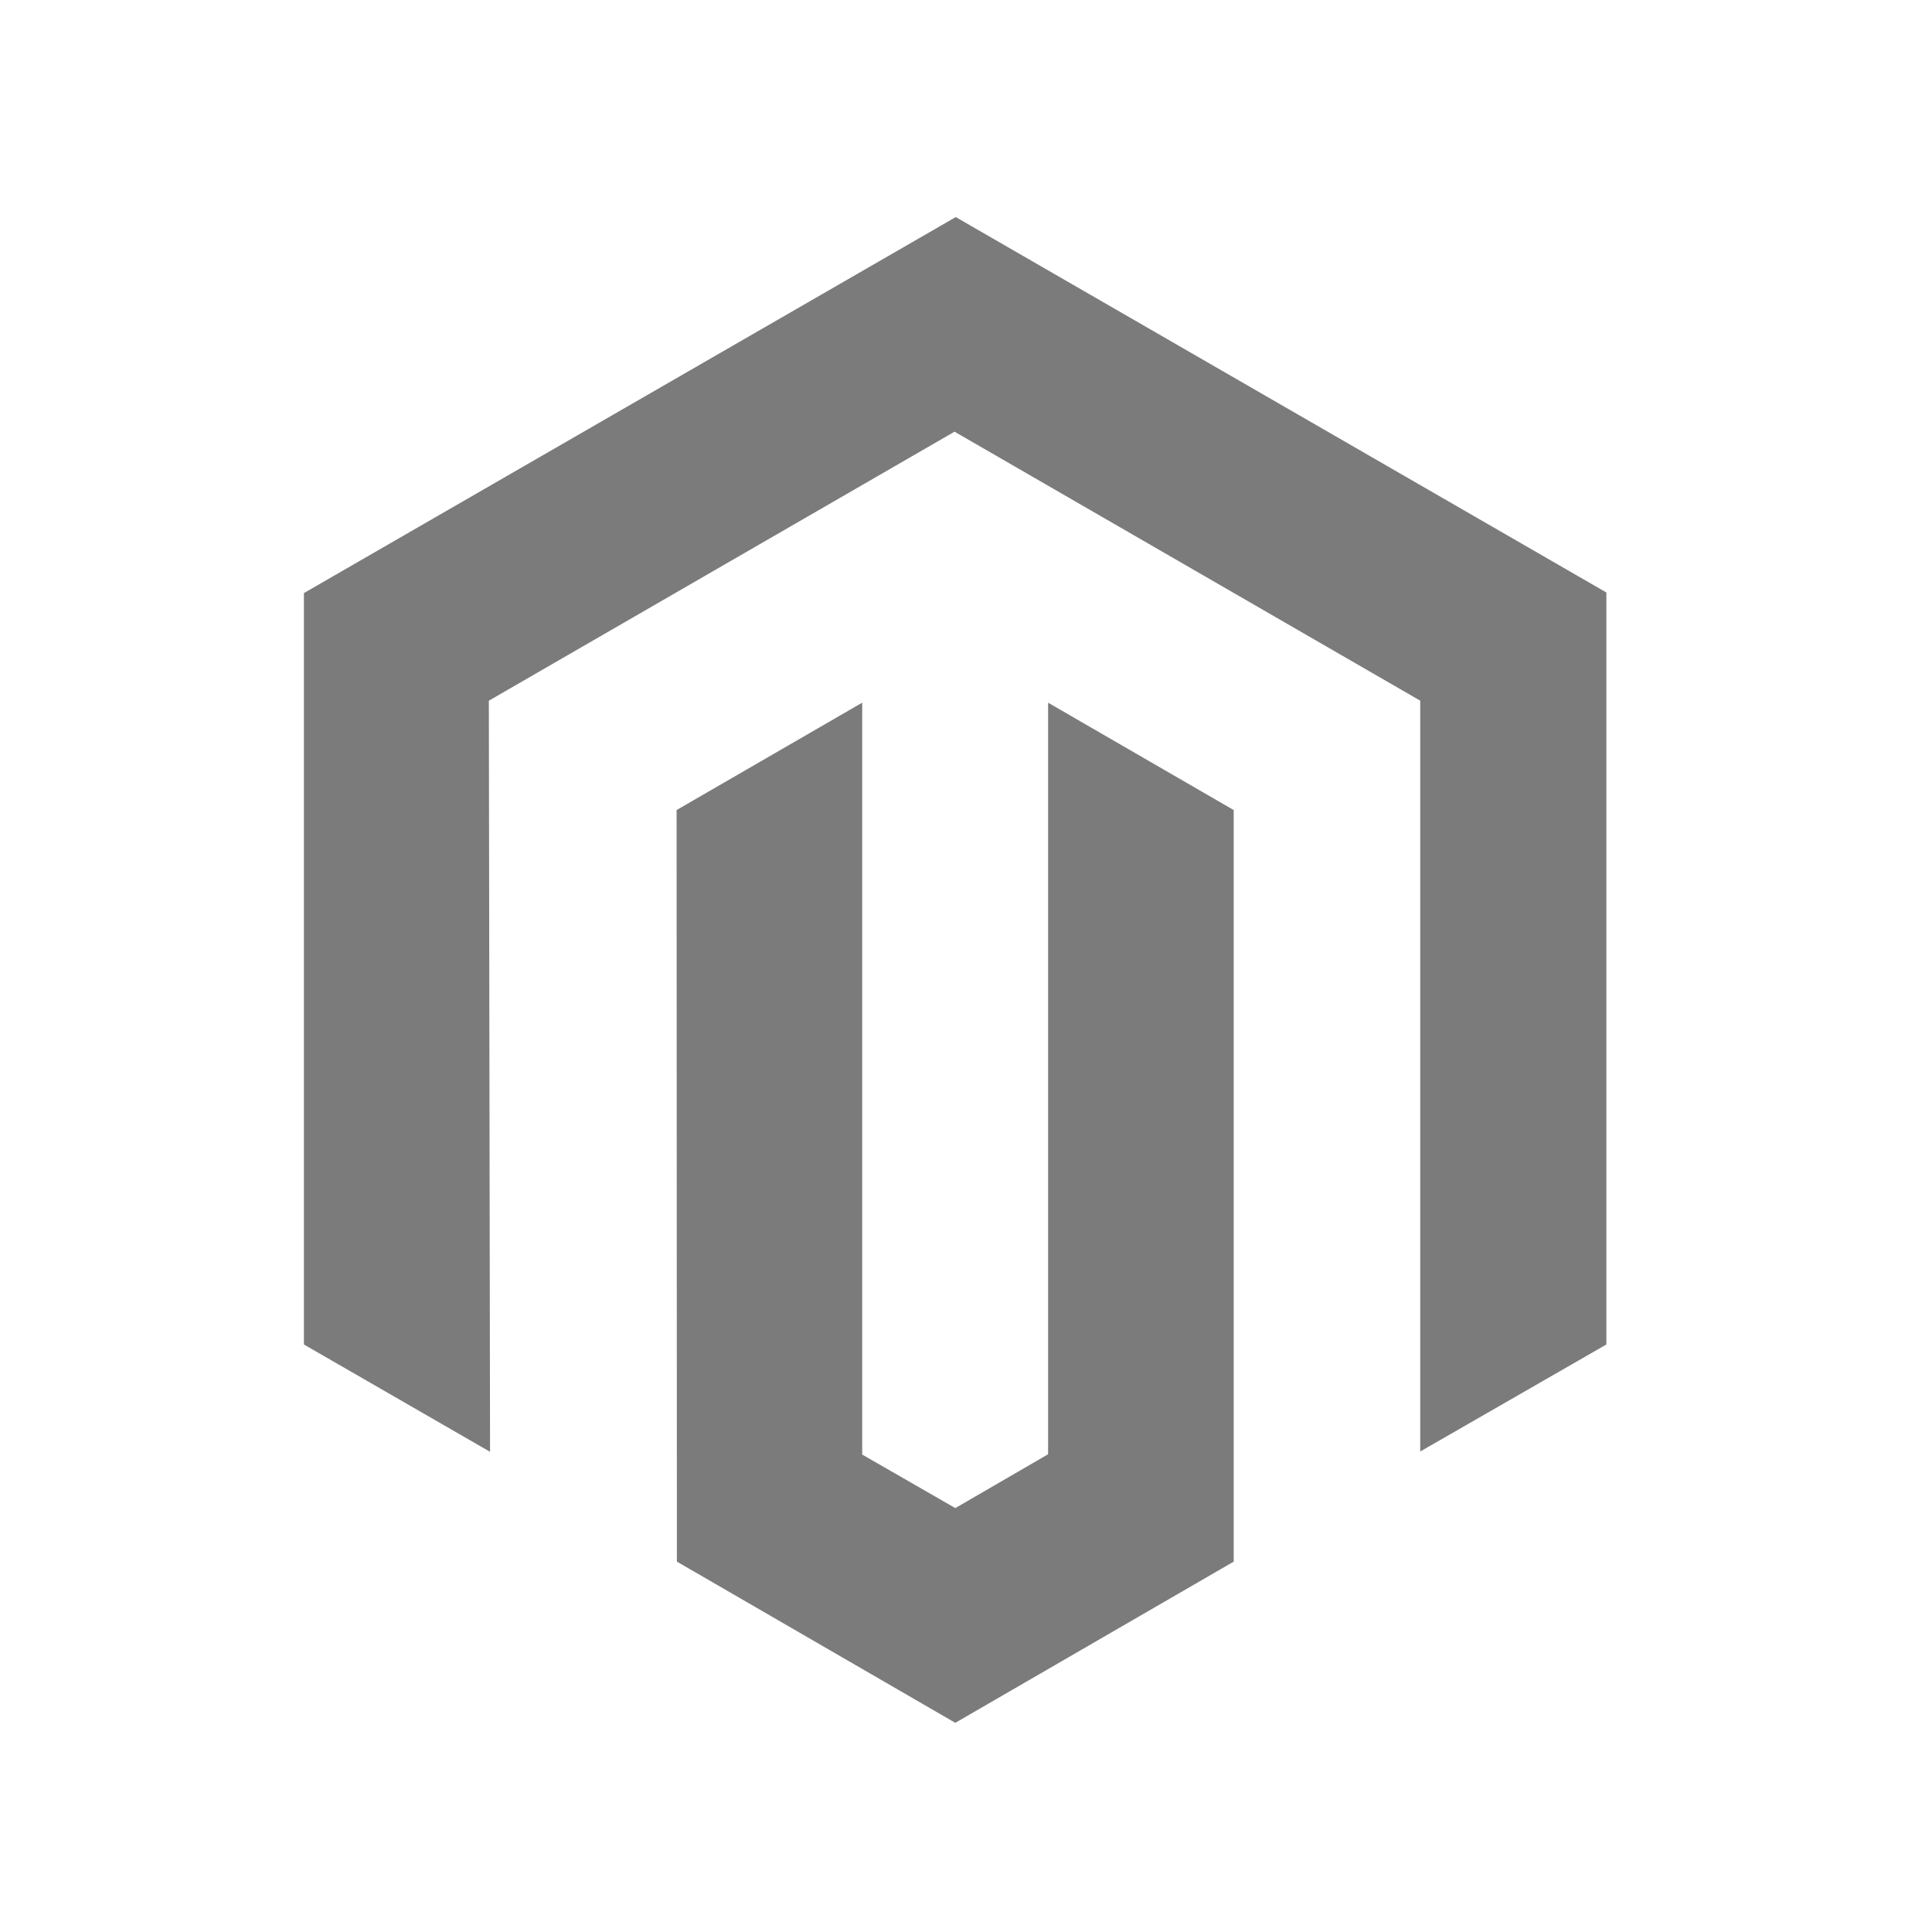
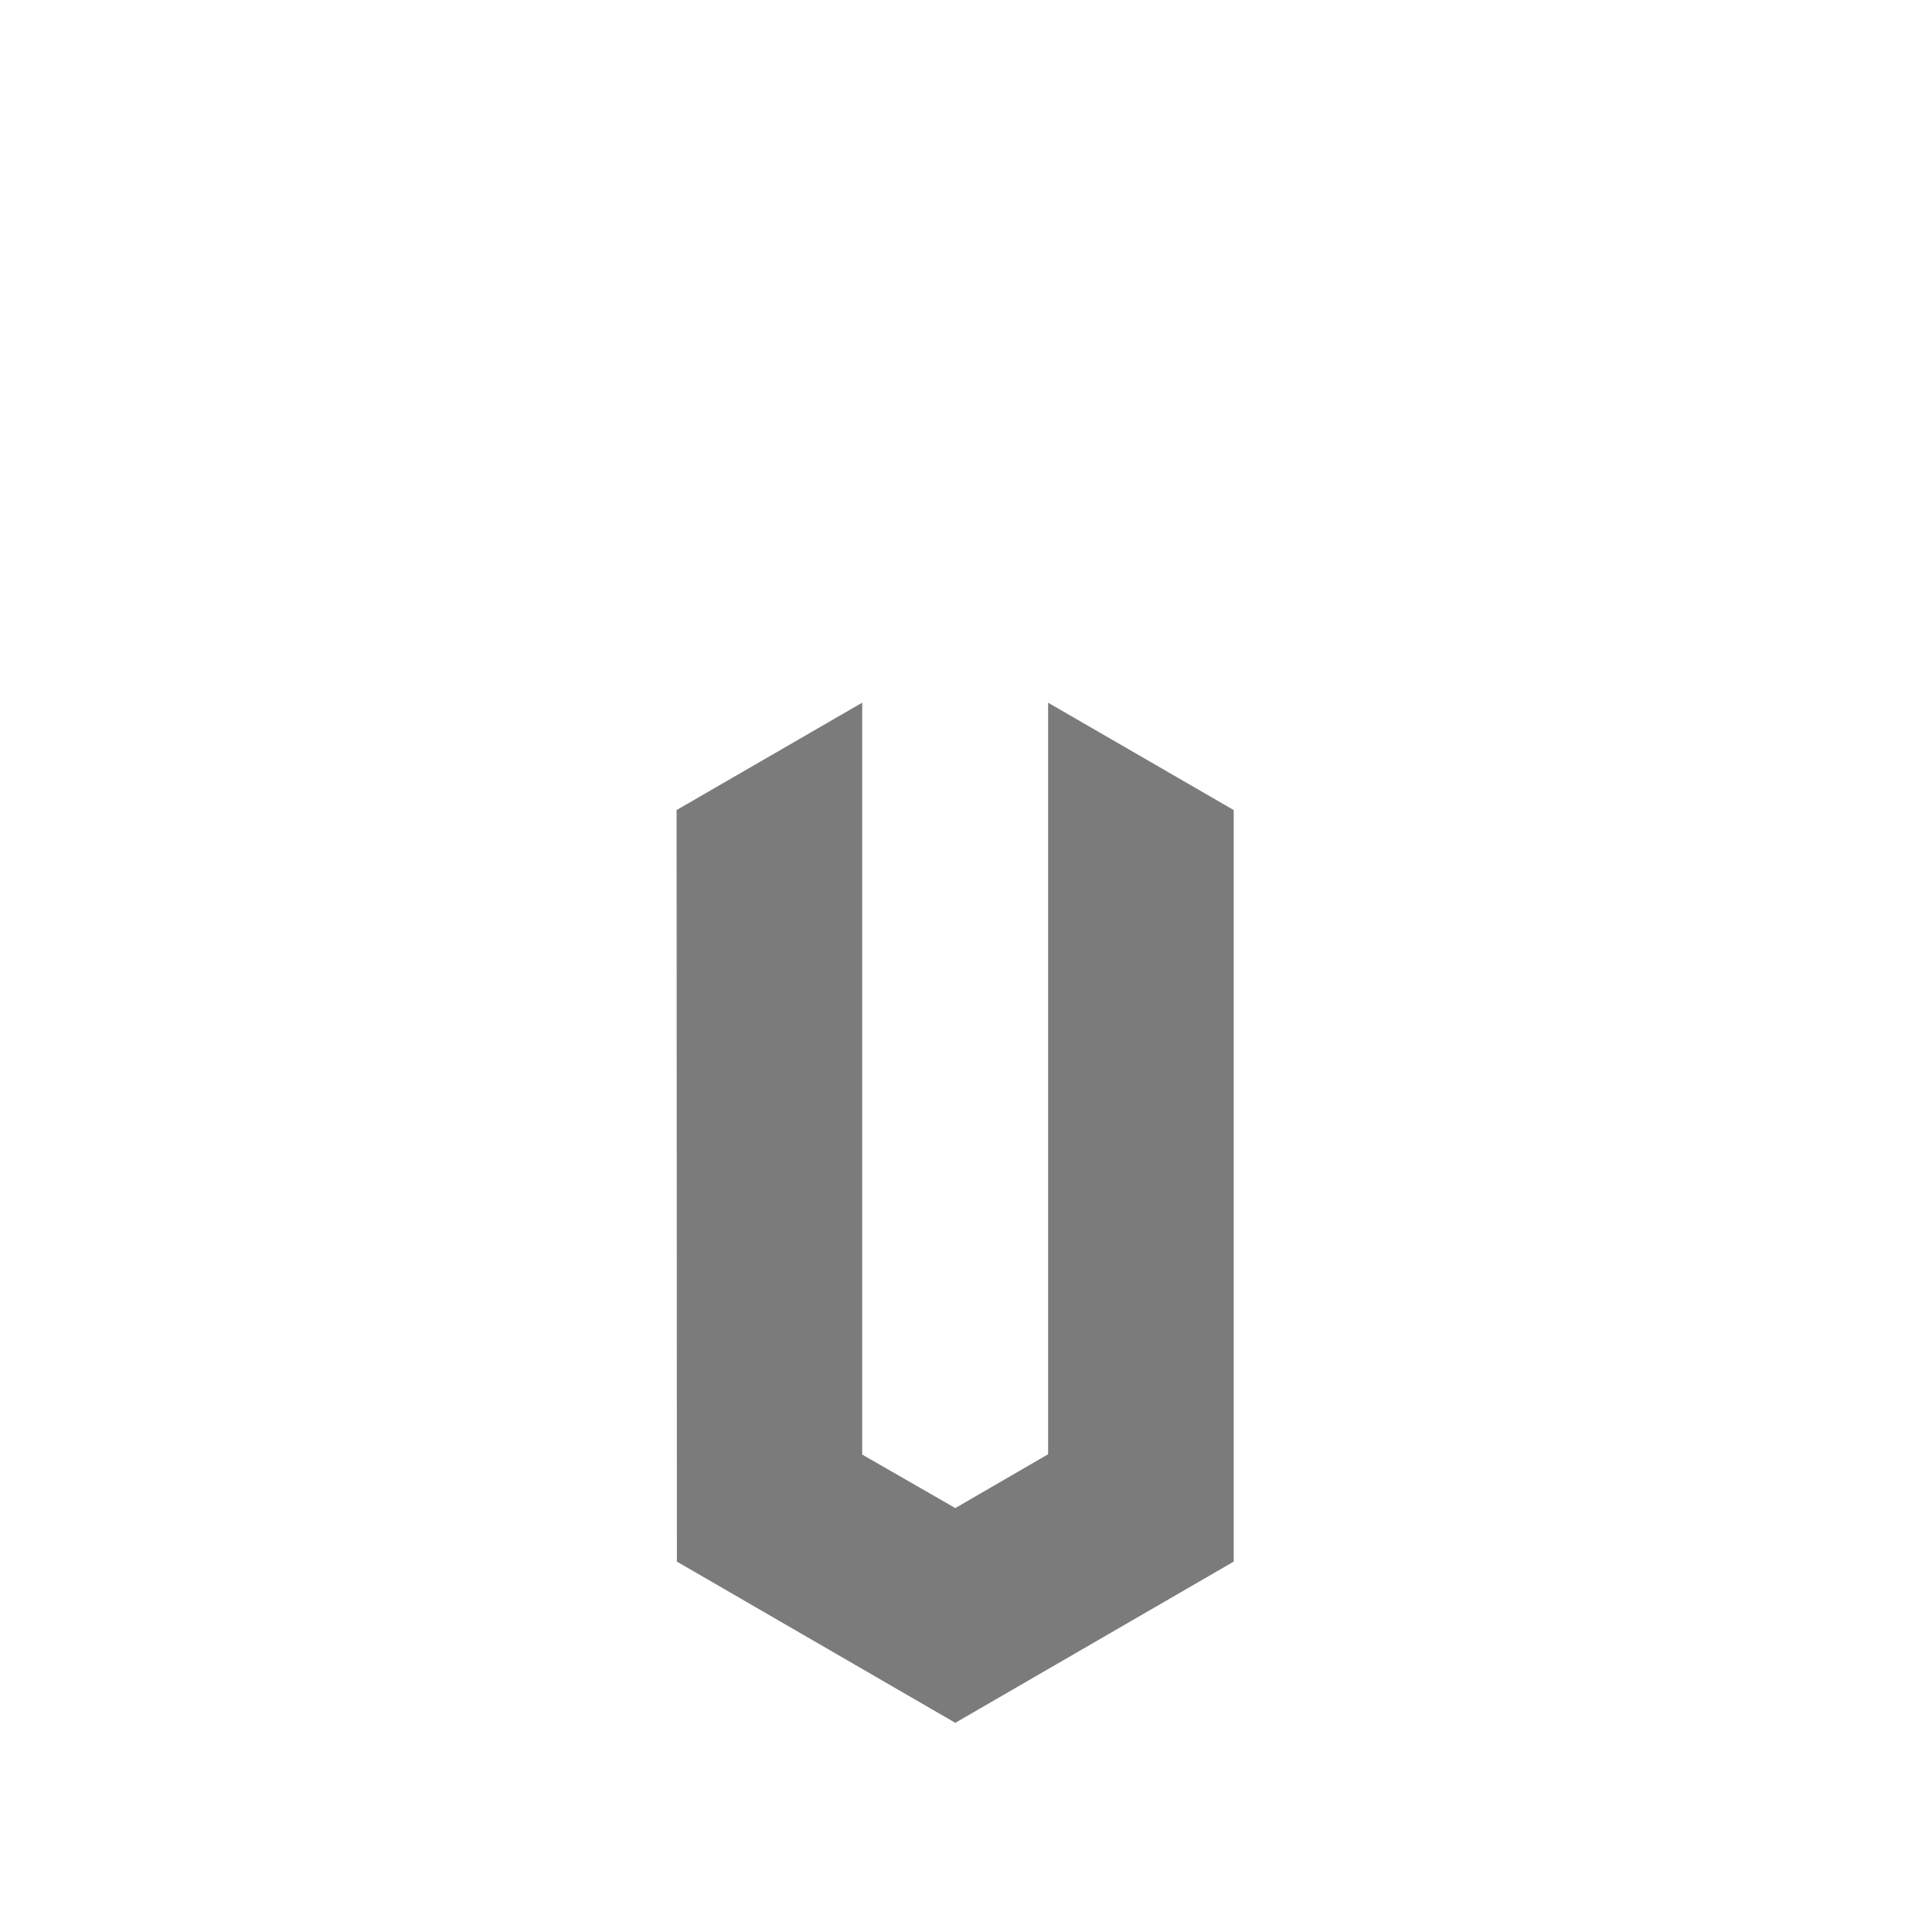
<svg xmlns="http://www.w3.org/2000/svg" width="89" height="89" viewBox="0 0 89 89" fill="none">
-   <path d="m14 61.936 8.575 4.943-.056-34.6 21.453-12.393 21.453 12.392v34.587L74 61.935V27.294L44.028 10 14 27.321z" fill="#7B7B7B" />
  <path d="M39.718 67.006V32.37l-8.55 4.946.014 34.622 12.825 7.426 12.825-7.426V37.316l-8.55-4.946v34.622l-4.275 2.48z" fill="#7B7B7B" />
</svg>